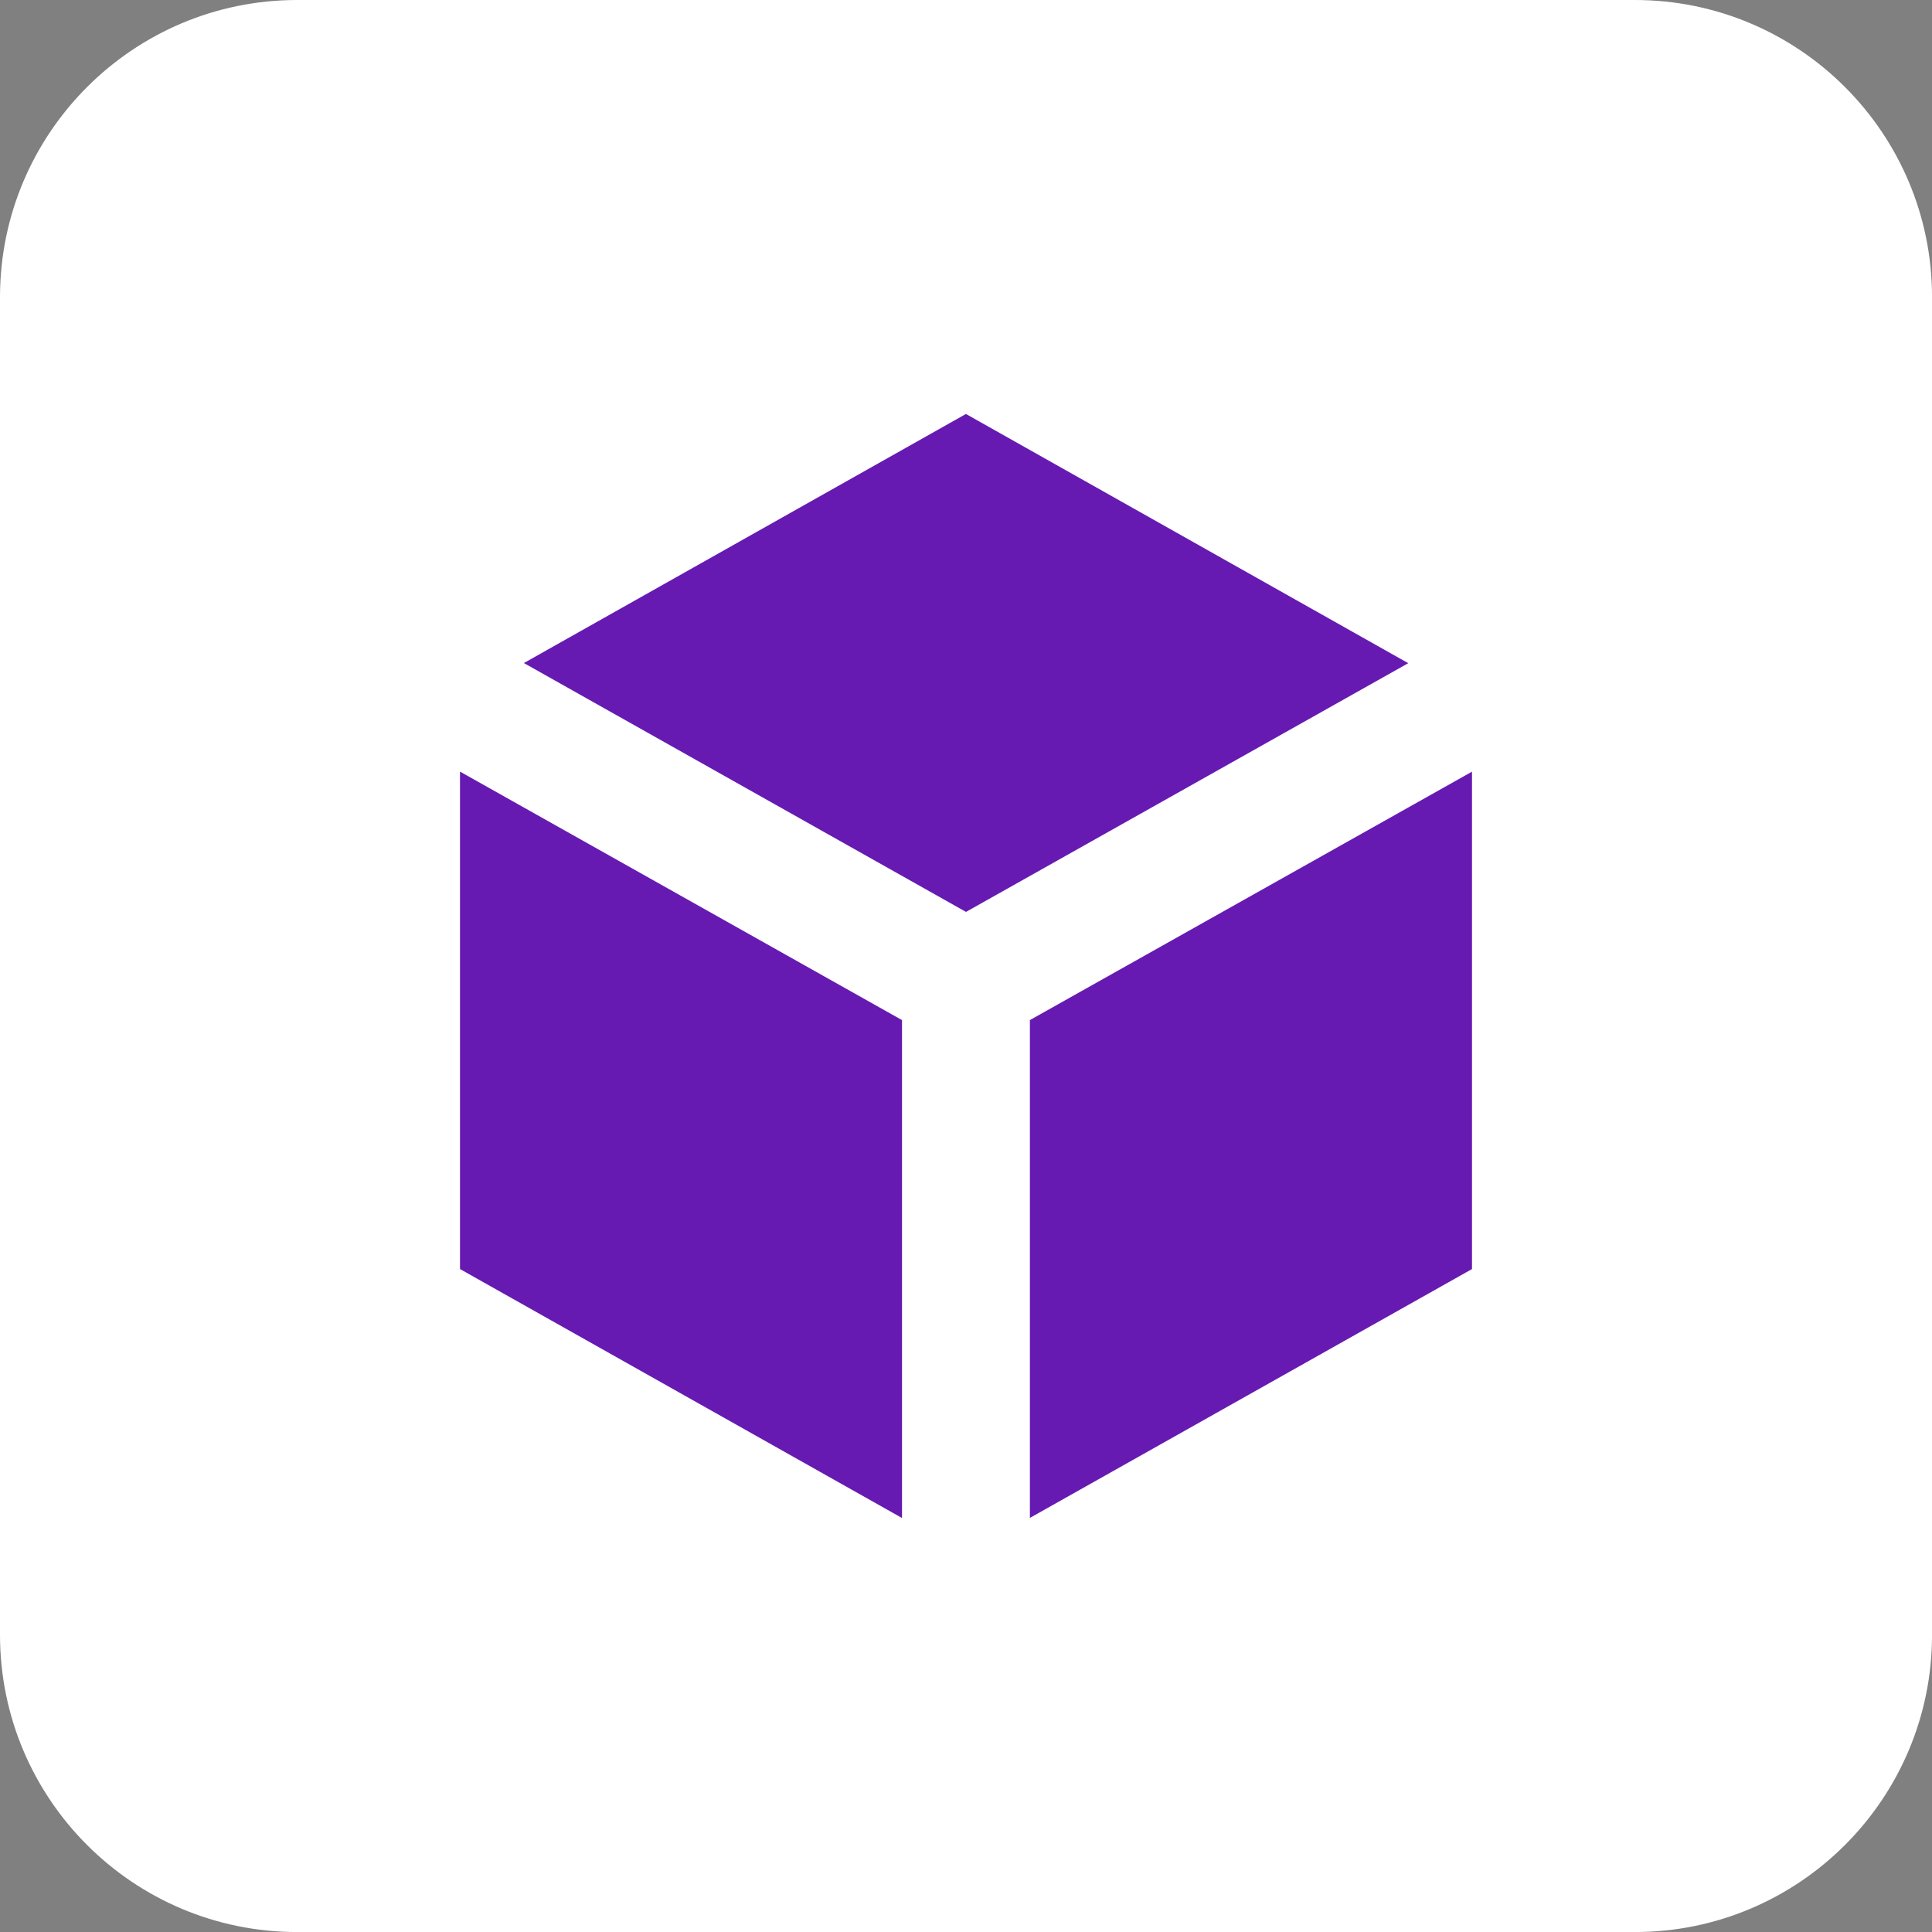
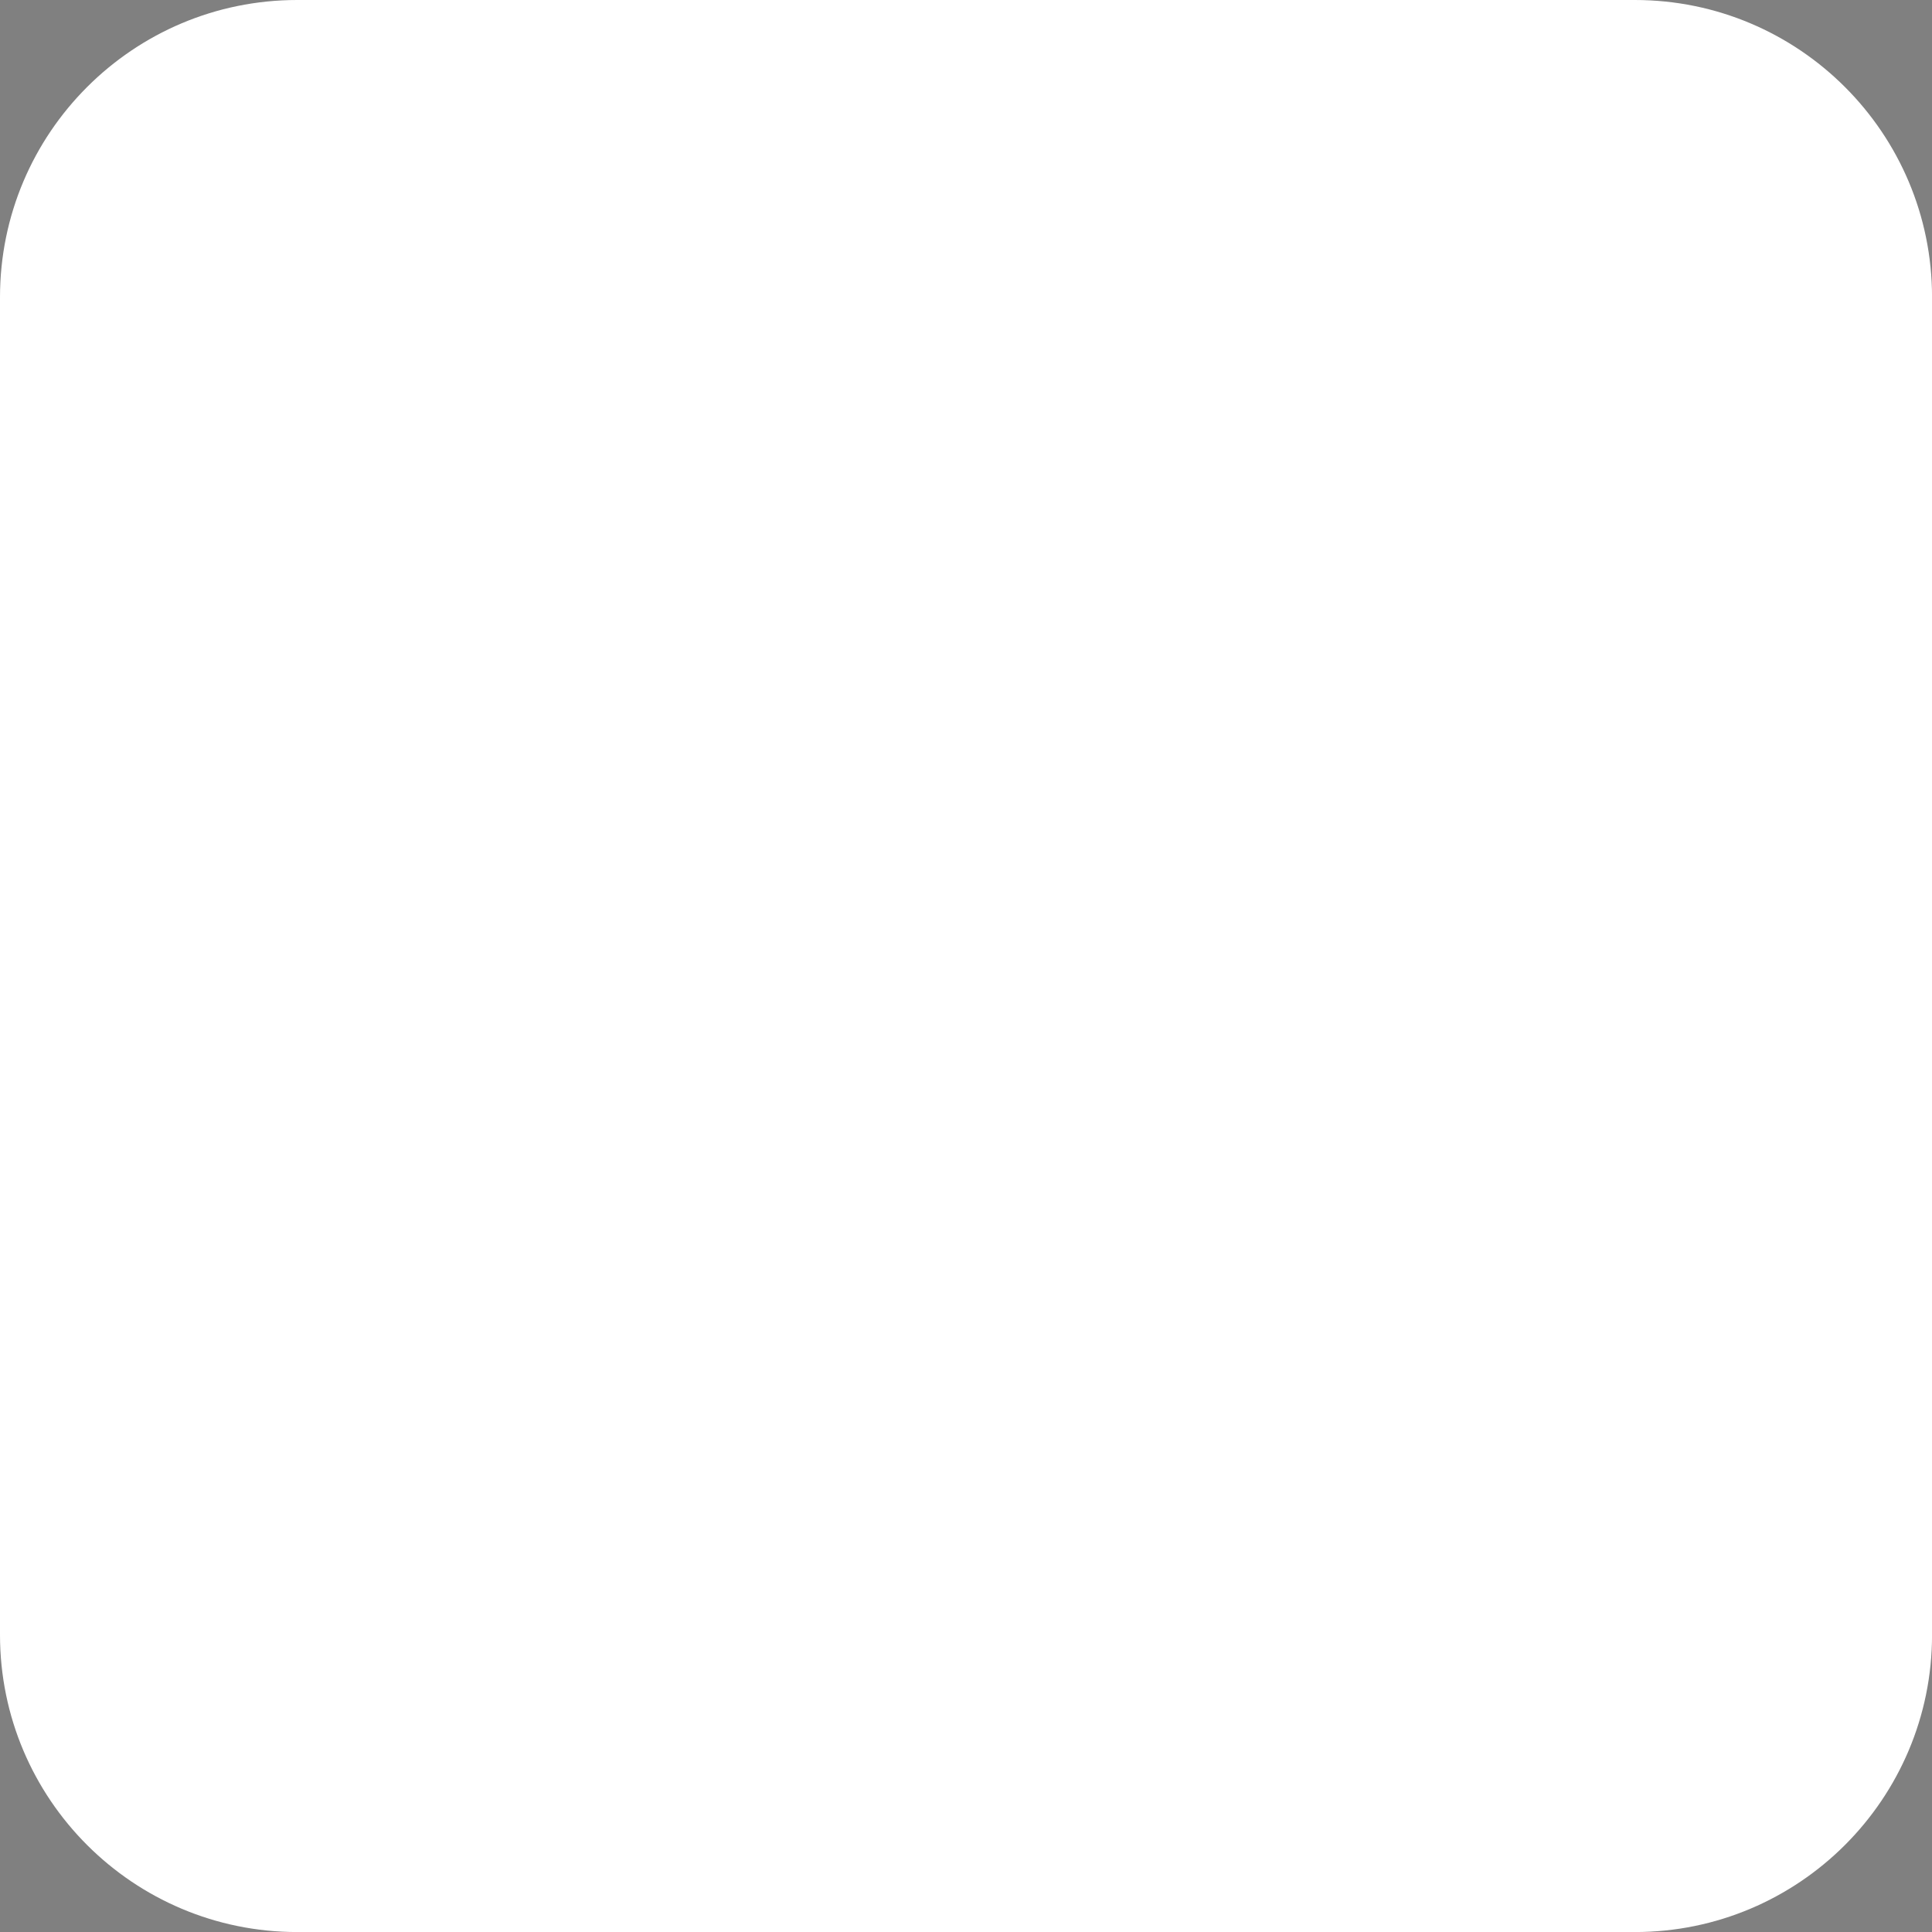
<svg xmlns="http://www.w3.org/2000/svg" fill="none" viewBox="0 0 42 42" height="42" width="42">
  <rect x="0" y="0" width="42" height="42" fill="#808080" stroke="none" />
  <path fill="white" d="M35.539 0H6.462C2.893 0 0 2.893 0 6.462V35.539C0 39.108 2.893 42.001 6.462 42.001H35.539C39.108 42.001 42.001 39.108 42.001 35.539V6.462C42.001 2.893 39.108 0 35.539 0Z" />
-   <path fill="#661AB2" d="M10 16.774L19.609 22.176V33L10 27.588V16.772V16.774ZM32 16.774V27.588L22.389 32.998V22.176L31.997 16.777L32 16.774ZM21 9L30.614 14.417L21 19.824L11.389 14.414L20.997 9H21Z" />
</svg>